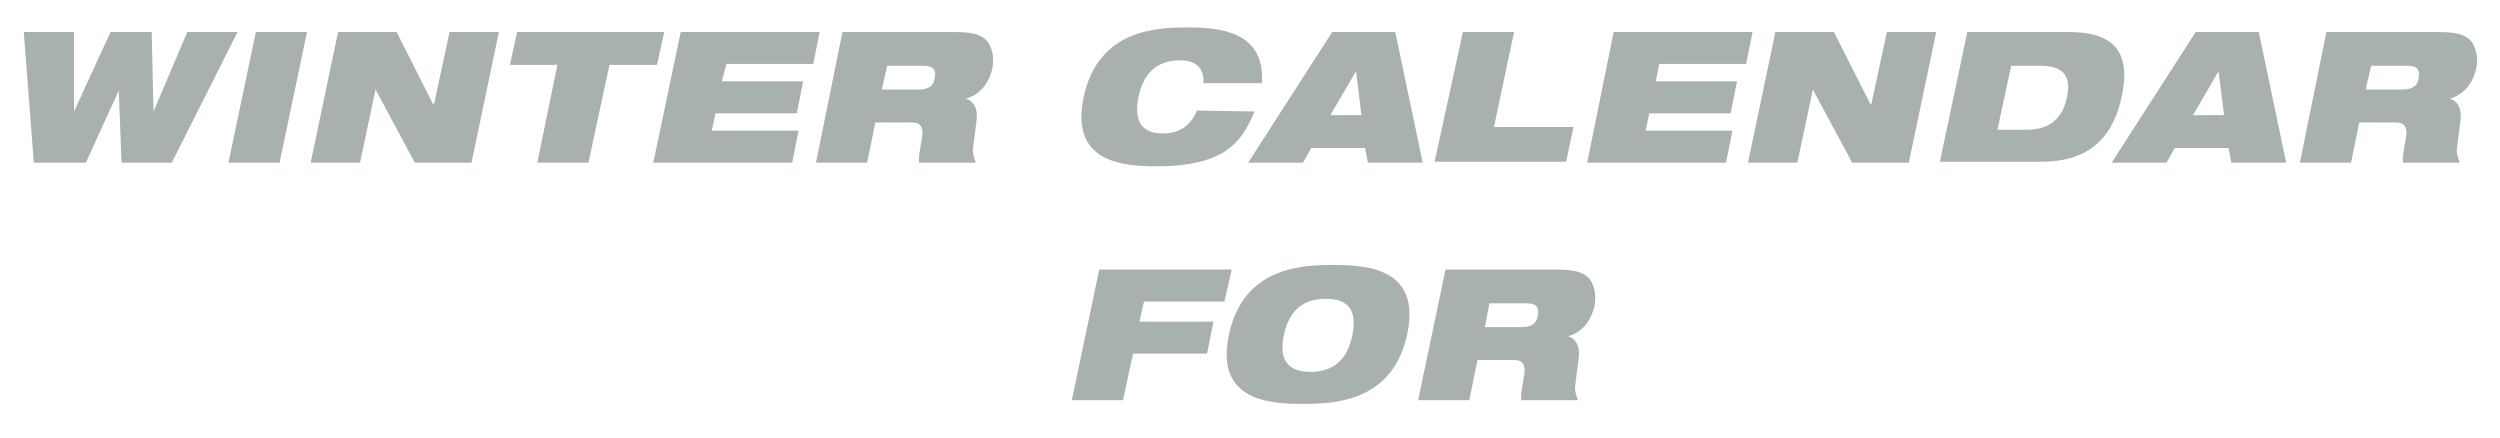
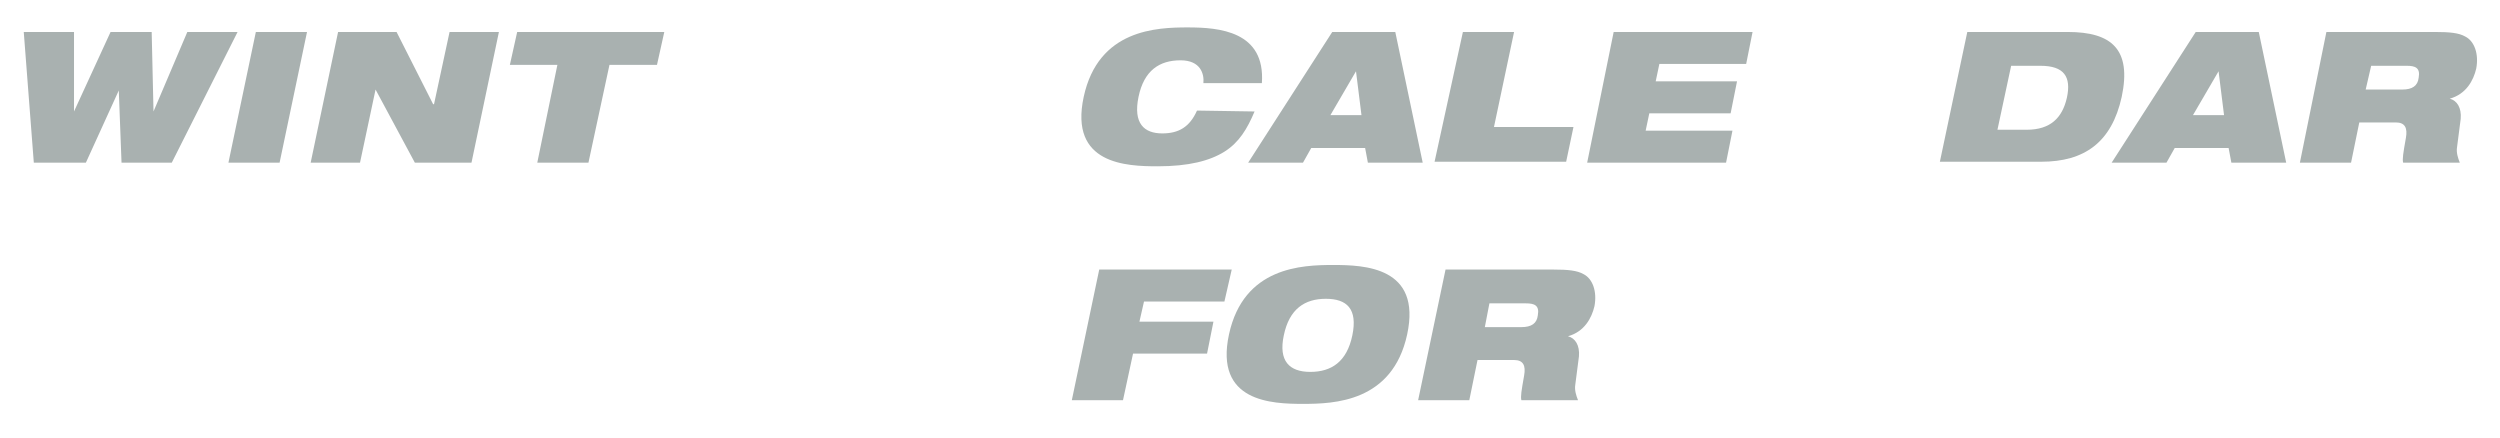
<svg xmlns="http://www.w3.org/2000/svg" version="1.1" id="レイヤー_1" x="0px" y="0px" viewBox="0 0 273.6 47.9" style="enable-background:new 0 0 273.6 47.9;" xml:space="preserve">
  <style type="text/css">
	.st0{fill:#A9B1B0;}
</style>
  <g>
    <g>
      <path class="st0" d="M2.6,3.5h5.5v8.7l0,0l4-8.7h4.5l0.2,8.7l0,0l3.7-8.7H26l-7.2,14.3h-5.5L13,9.9l0,0l-3.6,7.9H3.7L2.6,3.5z" />
      <path class="st0" d="M28,3.5h5.6l-3,14.3H25L28,3.5z" />
      <path class="st0" d="M37,3.5h6.4l4,7.9h0.1l1.7-7.9h5.4l-3,14.3h-6.2l-4.3-8l0,0l-1.7,8H34L37,3.5z" />
      <path class="st0" d="M61,7.1h-5.2l0.8-3.6h16.1l-0.8,3.6h-5.2l-2.3,10.7h-5.6L61,7.1z" />
-       <path class="st0" d="M74.5,3.5h15.2L89,7h-9.5L79,8.9h8.9l-0.7,3.5h-8.9l-0.4,1.9h9.5l-0.7,3.5H71.5L74.5,3.5z" />
-       <path class="st0" d="M92.2,3.5h11.9c1.6,0,2.6,0.1,3.3,0.5c1,0.5,1.5,1.9,1.2,3.5c-0.3,1.3-1.1,2.8-2.9,3.3l0,0    c0.8,0.2,1.3,1,1.2,2.2l-0.4,3.1c-0.1,0.6,0.1,1.2,0.3,1.7h-6.2c-0.1-0.4,0-1,0.3-2.7c0.2-1.1-0.1-1.7-1.1-1.7h-4l-0.9,4.4h-5.6    L92.2,3.5z M96.5,9.8h4c1.1,0,1.7-0.4,1.8-1.3c0.2-1.1-0.4-1.3-1.3-1.3h-3.9L96.5,9.8z" />
      <path class="st0" d="M137.3,12.2c-0.8,1.9-1.7,3.4-3.3,4.4s-3.9,1.6-7.3,1.6c-3.4,0-9.7-0.2-8.1-7.6S126.6,3,130,3    c3.4,0,8.5,0.4,8.1,6.1h-6.4c0.1-1-0.3-2.5-2.5-2.5c-2.3,0-4,1.1-4.6,4s0.6,4,2.6,4c1.8,0,3-0.7,3.8-2.5L137.3,12.2L137.3,12.2z" />
      <path class="st0" d="M145.8,3.5h6.9l3,14.3h-6l-0.3-1.6h-5.9l-0.9,1.6h-6L145.8,3.5z M148.4,7.8L148.4,7.8l-2.8,4.8h3.4L148.4,7.8    z" />
      <path class="st0" d="M160.1,3.5h5.6l-2.2,10.4h8.7l-0.8,3.8H157L160.1,3.5z" />
      <path class="st0" d="M176.6,3.5h15.2L191.1,7h-9.5l-0.4,1.9h8.9l-0.7,3.5h-8.9l-0.4,1.9h9.5l-0.7,3.5h-15.2L176.6,3.5z" />
-       <path class="st0" d="M194.3,3.5h6.4l4,7.9h0.1l1.7-7.9h5.4l-3,14.3h-6.2l-4.3-8l0,0l-1.7,8h-5.4L194.3,3.5z" />
      <path class="st0" d="M215.3,3.5h11c4.8,0,7,1.9,5.9,7.1c-1.1,5-4.1,7.1-8.8,7.1h-11.1L215.3,3.5z M218.6,14.2h3.2    c2.6,0,3.9-1.3,4.4-3.5c0.5-2.3-0.3-3.5-2.9-3.5h-3.2L218.6,14.2z" />
      <path class="st0" d="M240.3,3.5h6.9l3,14.3h-6l-0.3-1.6H238l-0.9,1.6h-6L240.3,3.5z M242.8,7.8L242.8,7.8l-2.8,4.8h3.4L242.8,7.8z    " />
      <path class="st0" d="M254.6,3.5h11.9c1.6,0,2.6,0.1,3.3,0.5c1,0.5,1.5,1.9,1.2,3.5c-0.3,1.3-1.1,2.8-2.9,3.3l0,0    c0.8,0.2,1.3,1,1.2,2.2l-0.4,3.1c-0.1,0.6,0.1,1.2,0.3,1.7H263c-0.1-0.4,0-1,0.3-2.7c0.2-1.1-0.1-1.7-1.1-1.7h-4l-0.9,4.4h-5.6    L254.6,3.5z M258.9,9.8h4c1.1,0,1.7-0.4,1.8-1.3c0.2-1.1-0.4-1.3-1.3-1.3h-3.9L258.9,9.8z" />
      <path class="st0" d="M120.3,29.5h14.5L134,33h-8.8l-0.5,2.2h8.1l-0.7,3.5H124l-1.1,5.1h-5.6L120.3,29.5z" />
      <path class="st0" d="M145.9,29c3.4,0,9.7,0.2,8.1,7.6s-8,7.6-11.4,7.6s-9.7-0.2-8.1-7.6S142.5,29,145.9,29z M143.4,40.7    c2.3,0,4-1.1,4.6-4s-0.6-4-2.9-4s-4,1.1-4.6,4C139.9,39.5,141.1,40.7,143.4,40.7z" />
      <path class="st0" d="M158.2,29.5H170c1.6,0,2.6,0.1,3.3,0.5c1,0.5,1.5,1.9,1.2,3.5c-0.3,1.3-1.1,2.8-2.9,3.3l0,0    c0.8,0.2,1.3,1,1.2,2.2l-0.4,3.1c-0.1,0.6,0.1,1.2,0.3,1.7h-6.2c-0.1-0.4,0-1,0.3-2.7c0.2-1.1-0.1-1.7-1.1-1.7h-4l-0.9,4.4h-5.6    L158.2,29.5z M162.5,35.8h4c1.1,0,1.7-0.4,1.8-1.3c0.2-1.1-0.4-1.3-1.3-1.3h-4L162.5,35.8z" />
    </g>
  </g>
</svg>